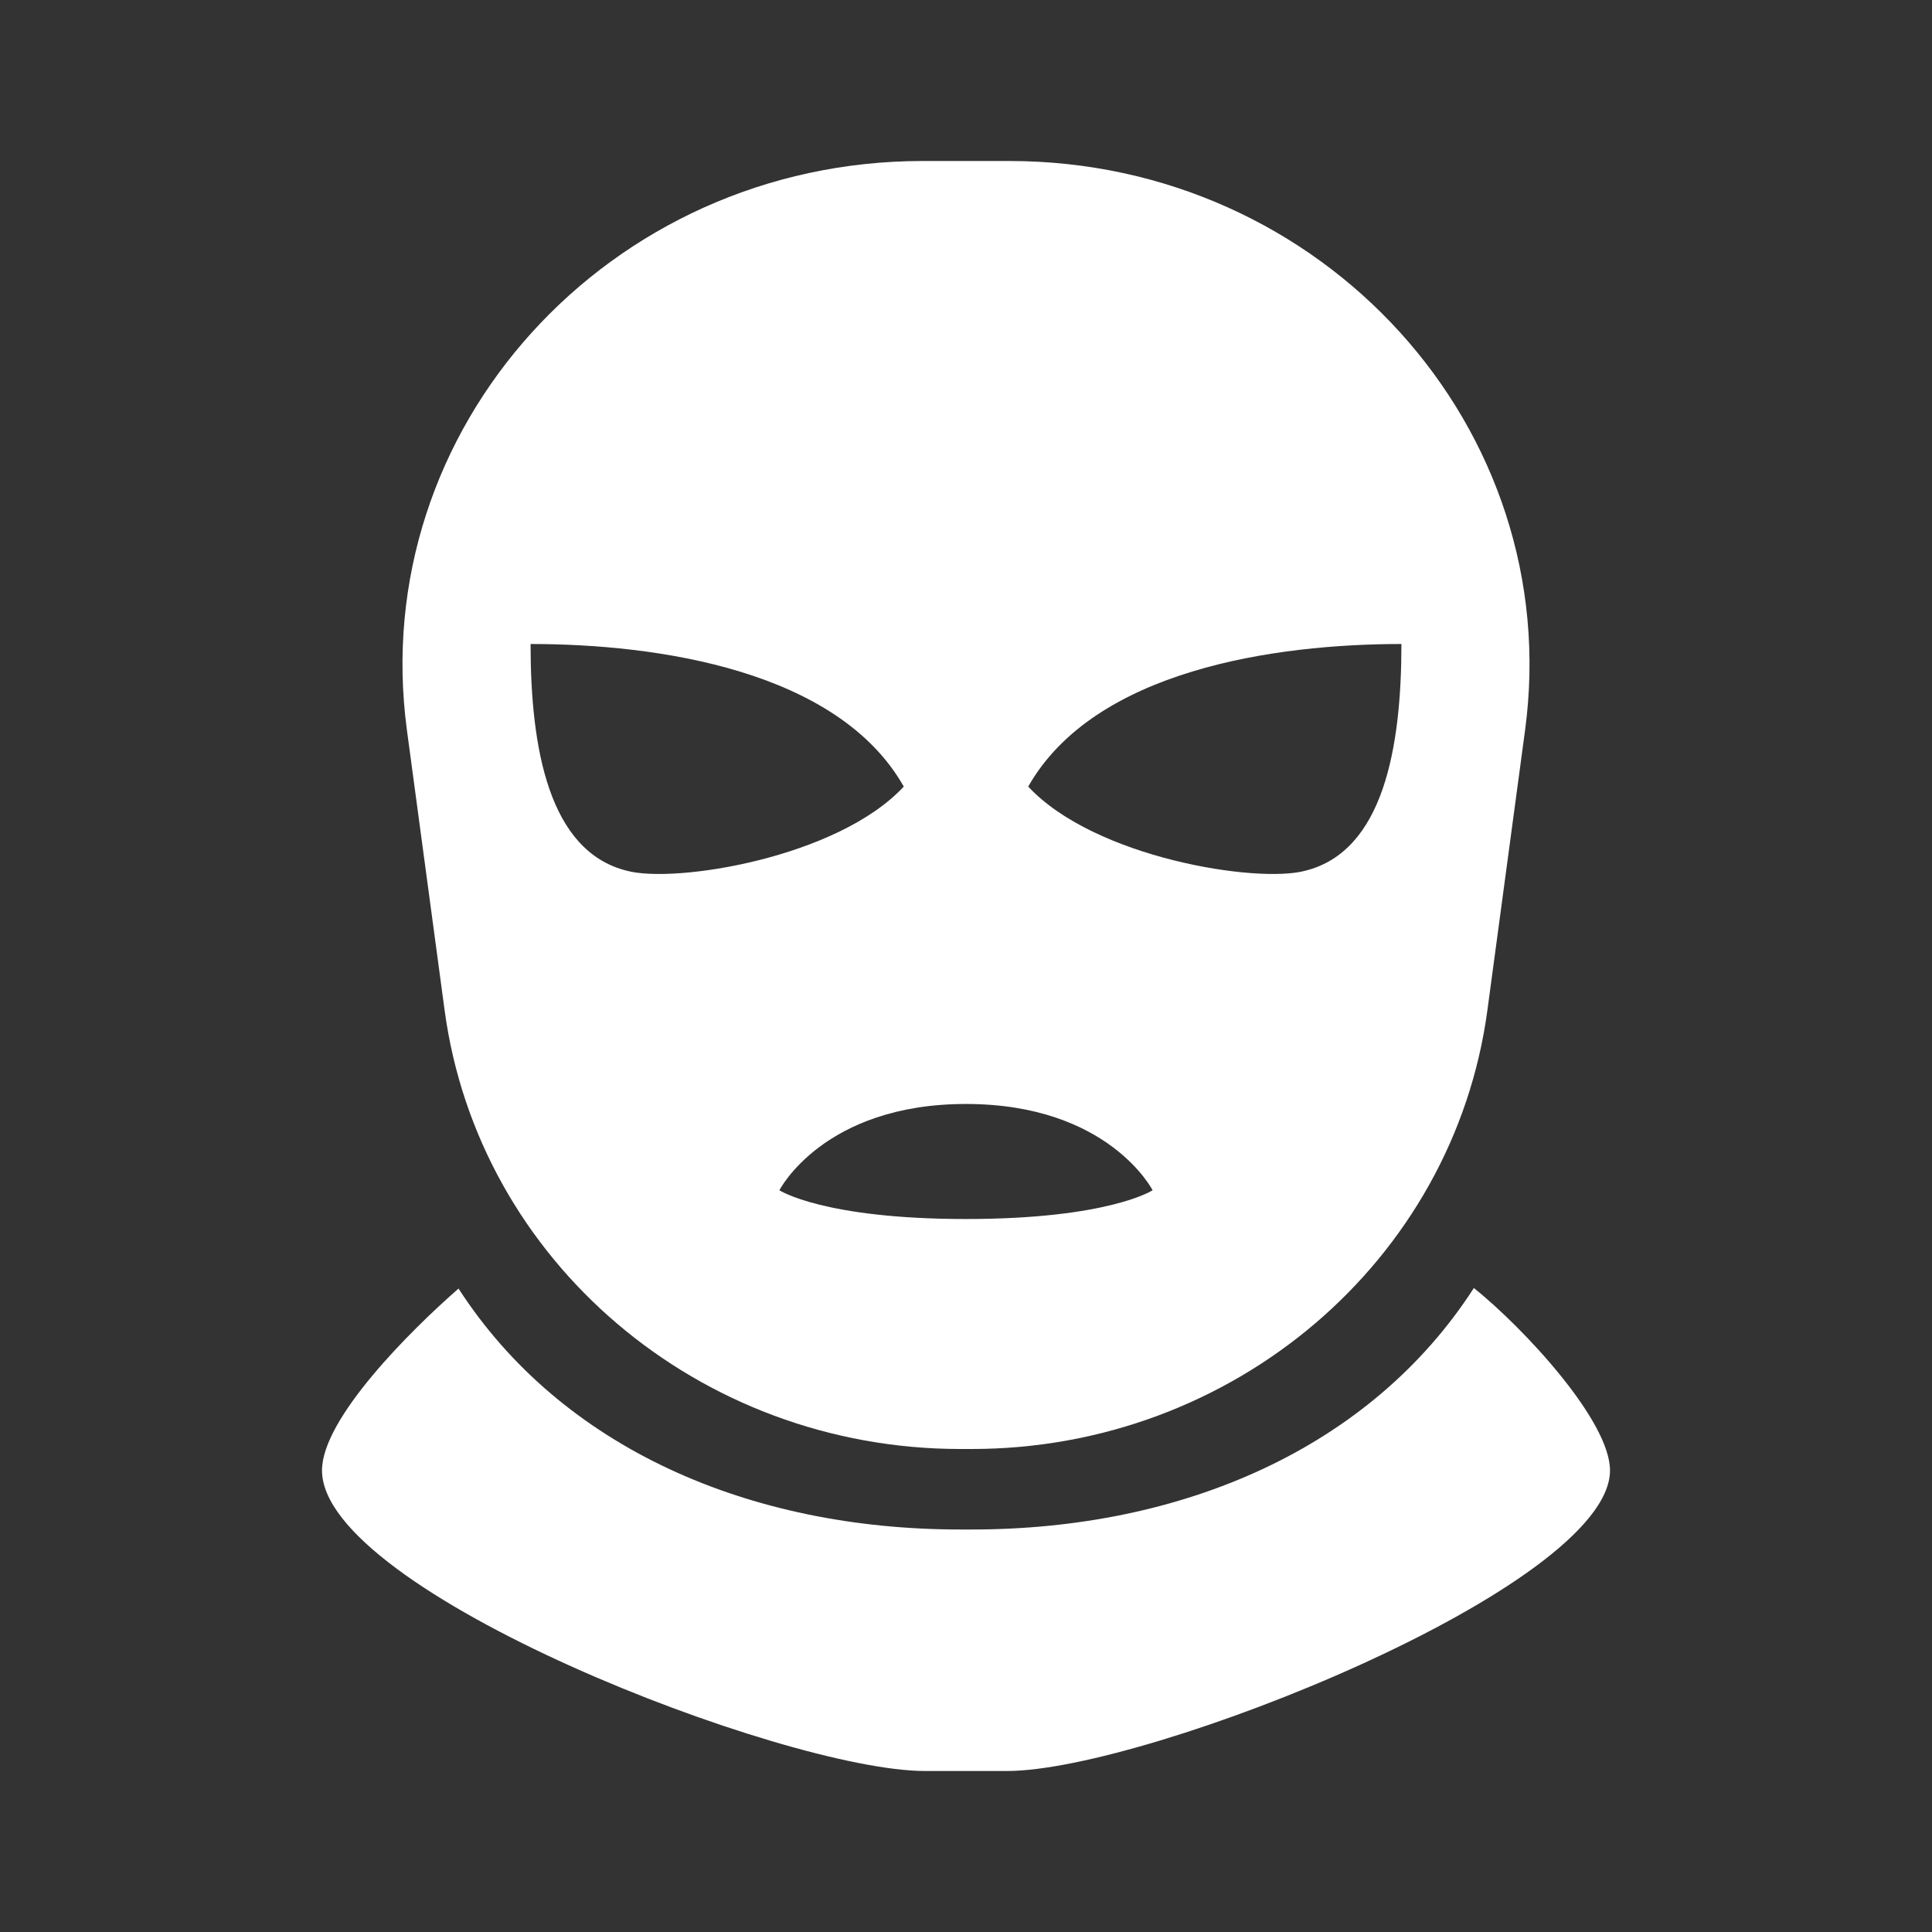
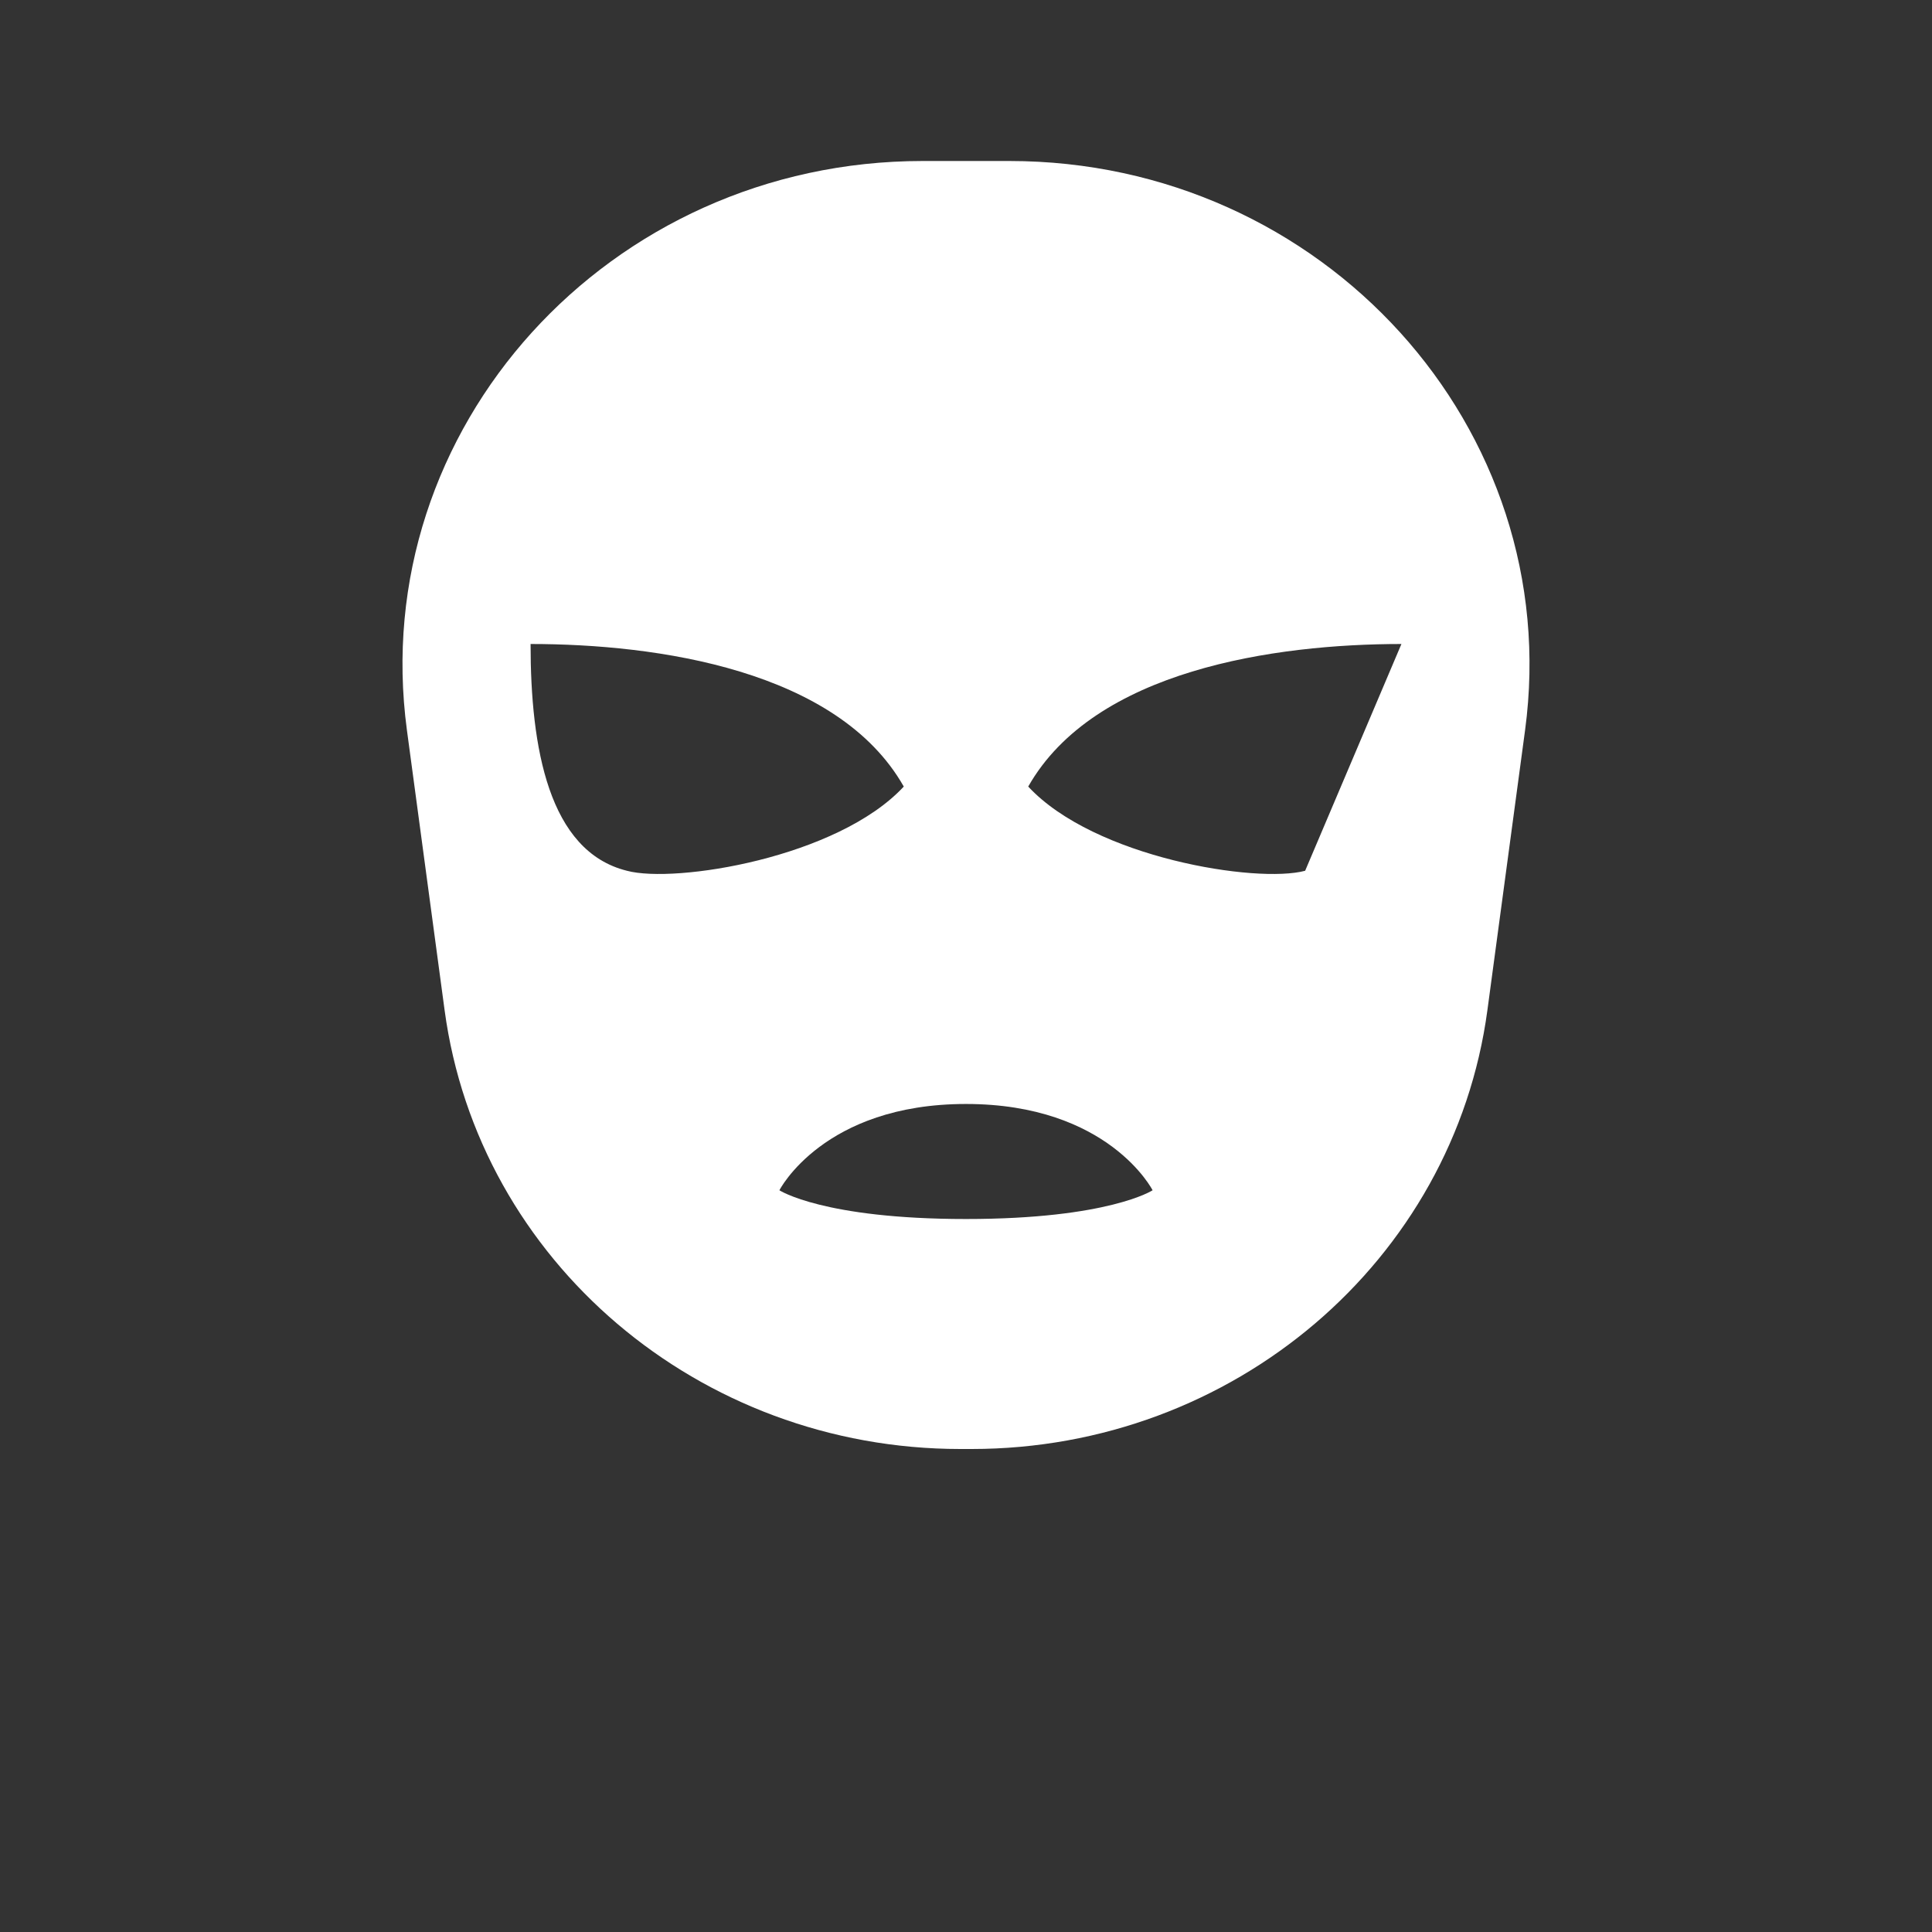
<svg xmlns="http://www.w3.org/2000/svg" width="24" height="24" viewBox="0 0 24 24" fill="none">
  <rect x="0" y="0" width="24" height="24" fill="#333333" stroke="none" />
-   <path d="M5.696 16.007C5.1 16.528 4 17.621 4 18.266C4 19.772 9.745 22 11.491 22H12.509C14.255 22 20 19.712 20 18.266C20 17.649 18.926 16.495 18.309 16C17.029 17.986 14.696 19 12.071 19H11.929C9.307 19 6.977 17.989 5.696 16.007Z" fill="white" />
-   <path fill-rule="evenodd" clip-rule="evenodd" d="M11.462 2C7.562 2 4.551 5.323 5.055 9.071L5.523 12.549C5.943 15.667 8.685 18 11.93 18H12.07C15.315 18 18.057 15.667 18.477 12.549L18.945 9.071C19.449 5.323 16.438 2 12.538 2H11.462ZM11.227 9.771C10.405 8.322 8.161 8 6.591 8C6.591 9.288 6.815 10.576 7.788 10.817C8.386 10.978 10.405 10.656 11.227 9.771ZM17.409 8C15.839 8 13.595 8.322 12.773 9.771C13.595 10.656 15.614 10.978 16.213 10.817C17.185 10.576 17.409 9.288 17.409 8ZM12 13.714C13.773 13.714 14.318 14.786 14.318 14.786C14.318 14.786 13.773 15.143 12 15.143C10.227 15.143 9.682 14.786 9.682 14.786C9.682 14.786 10.227 13.714 12 13.714Z" fill="white" />
+   <path fill-rule="evenodd" clip-rule="evenodd" d="M11.462 2C7.562 2 4.551 5.323 5.055 9.071L5.523 12.549C5.943 15.667 8.685 18 11.93 18H12.07C15.315 18 18.057 15.667 18.477 12.549L18.945 9.071C19.449 5.323 16.438 2 12.538 2H11.462ZM11.227 9.771C10.405 8.322 8.161 8 6.591 8C6.591 9.288 6.815 10.576 7.788 10.817C8.386 10.978 10.405 10.656 11.227 9.771ZM17.409 8C15.839 8 13.595 8.322 12.773 9.771C13.595 10.656 15.614 10.978 16.213 10.817ZM12 13.714C13.773 13.714 14.318 14.786 14.318 14.786C14.318 14.786 13.773 15.143 12 15.143C10.227 15.143 9.682 14.786 9.682 14.786C9.682 14.786 10.227 13.714 12 13.714Z" fill="white" />
</svg>